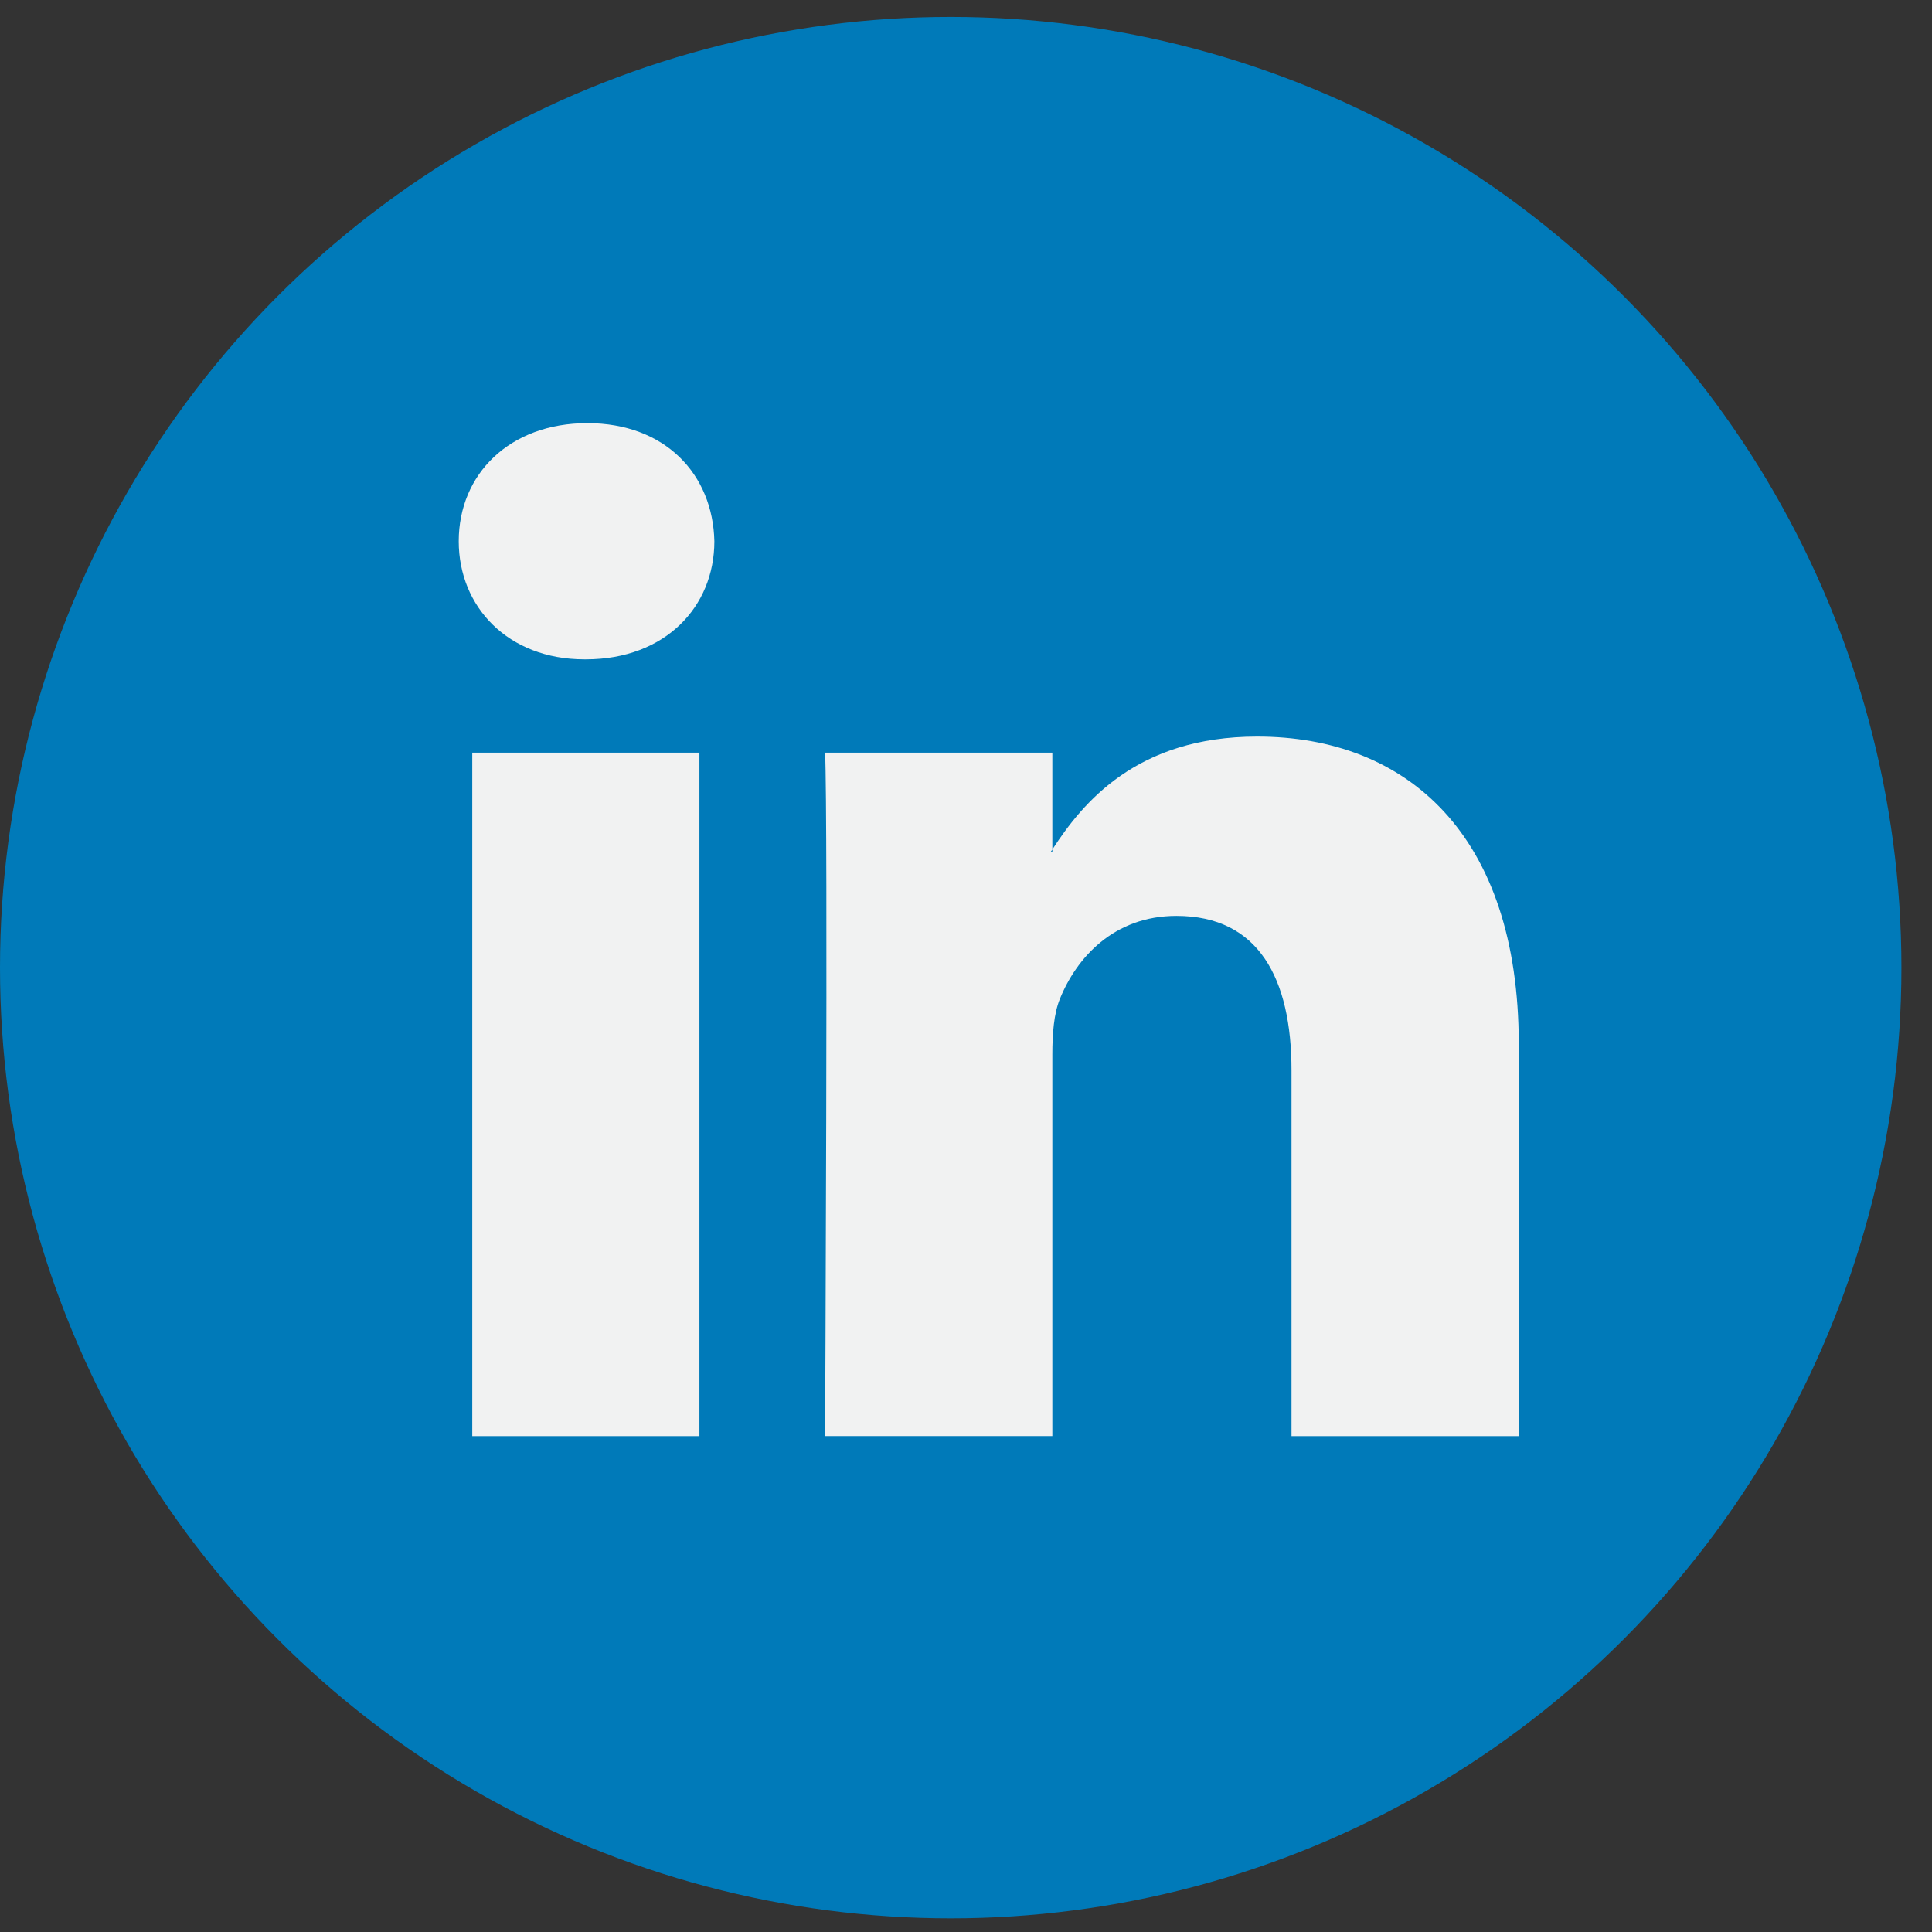
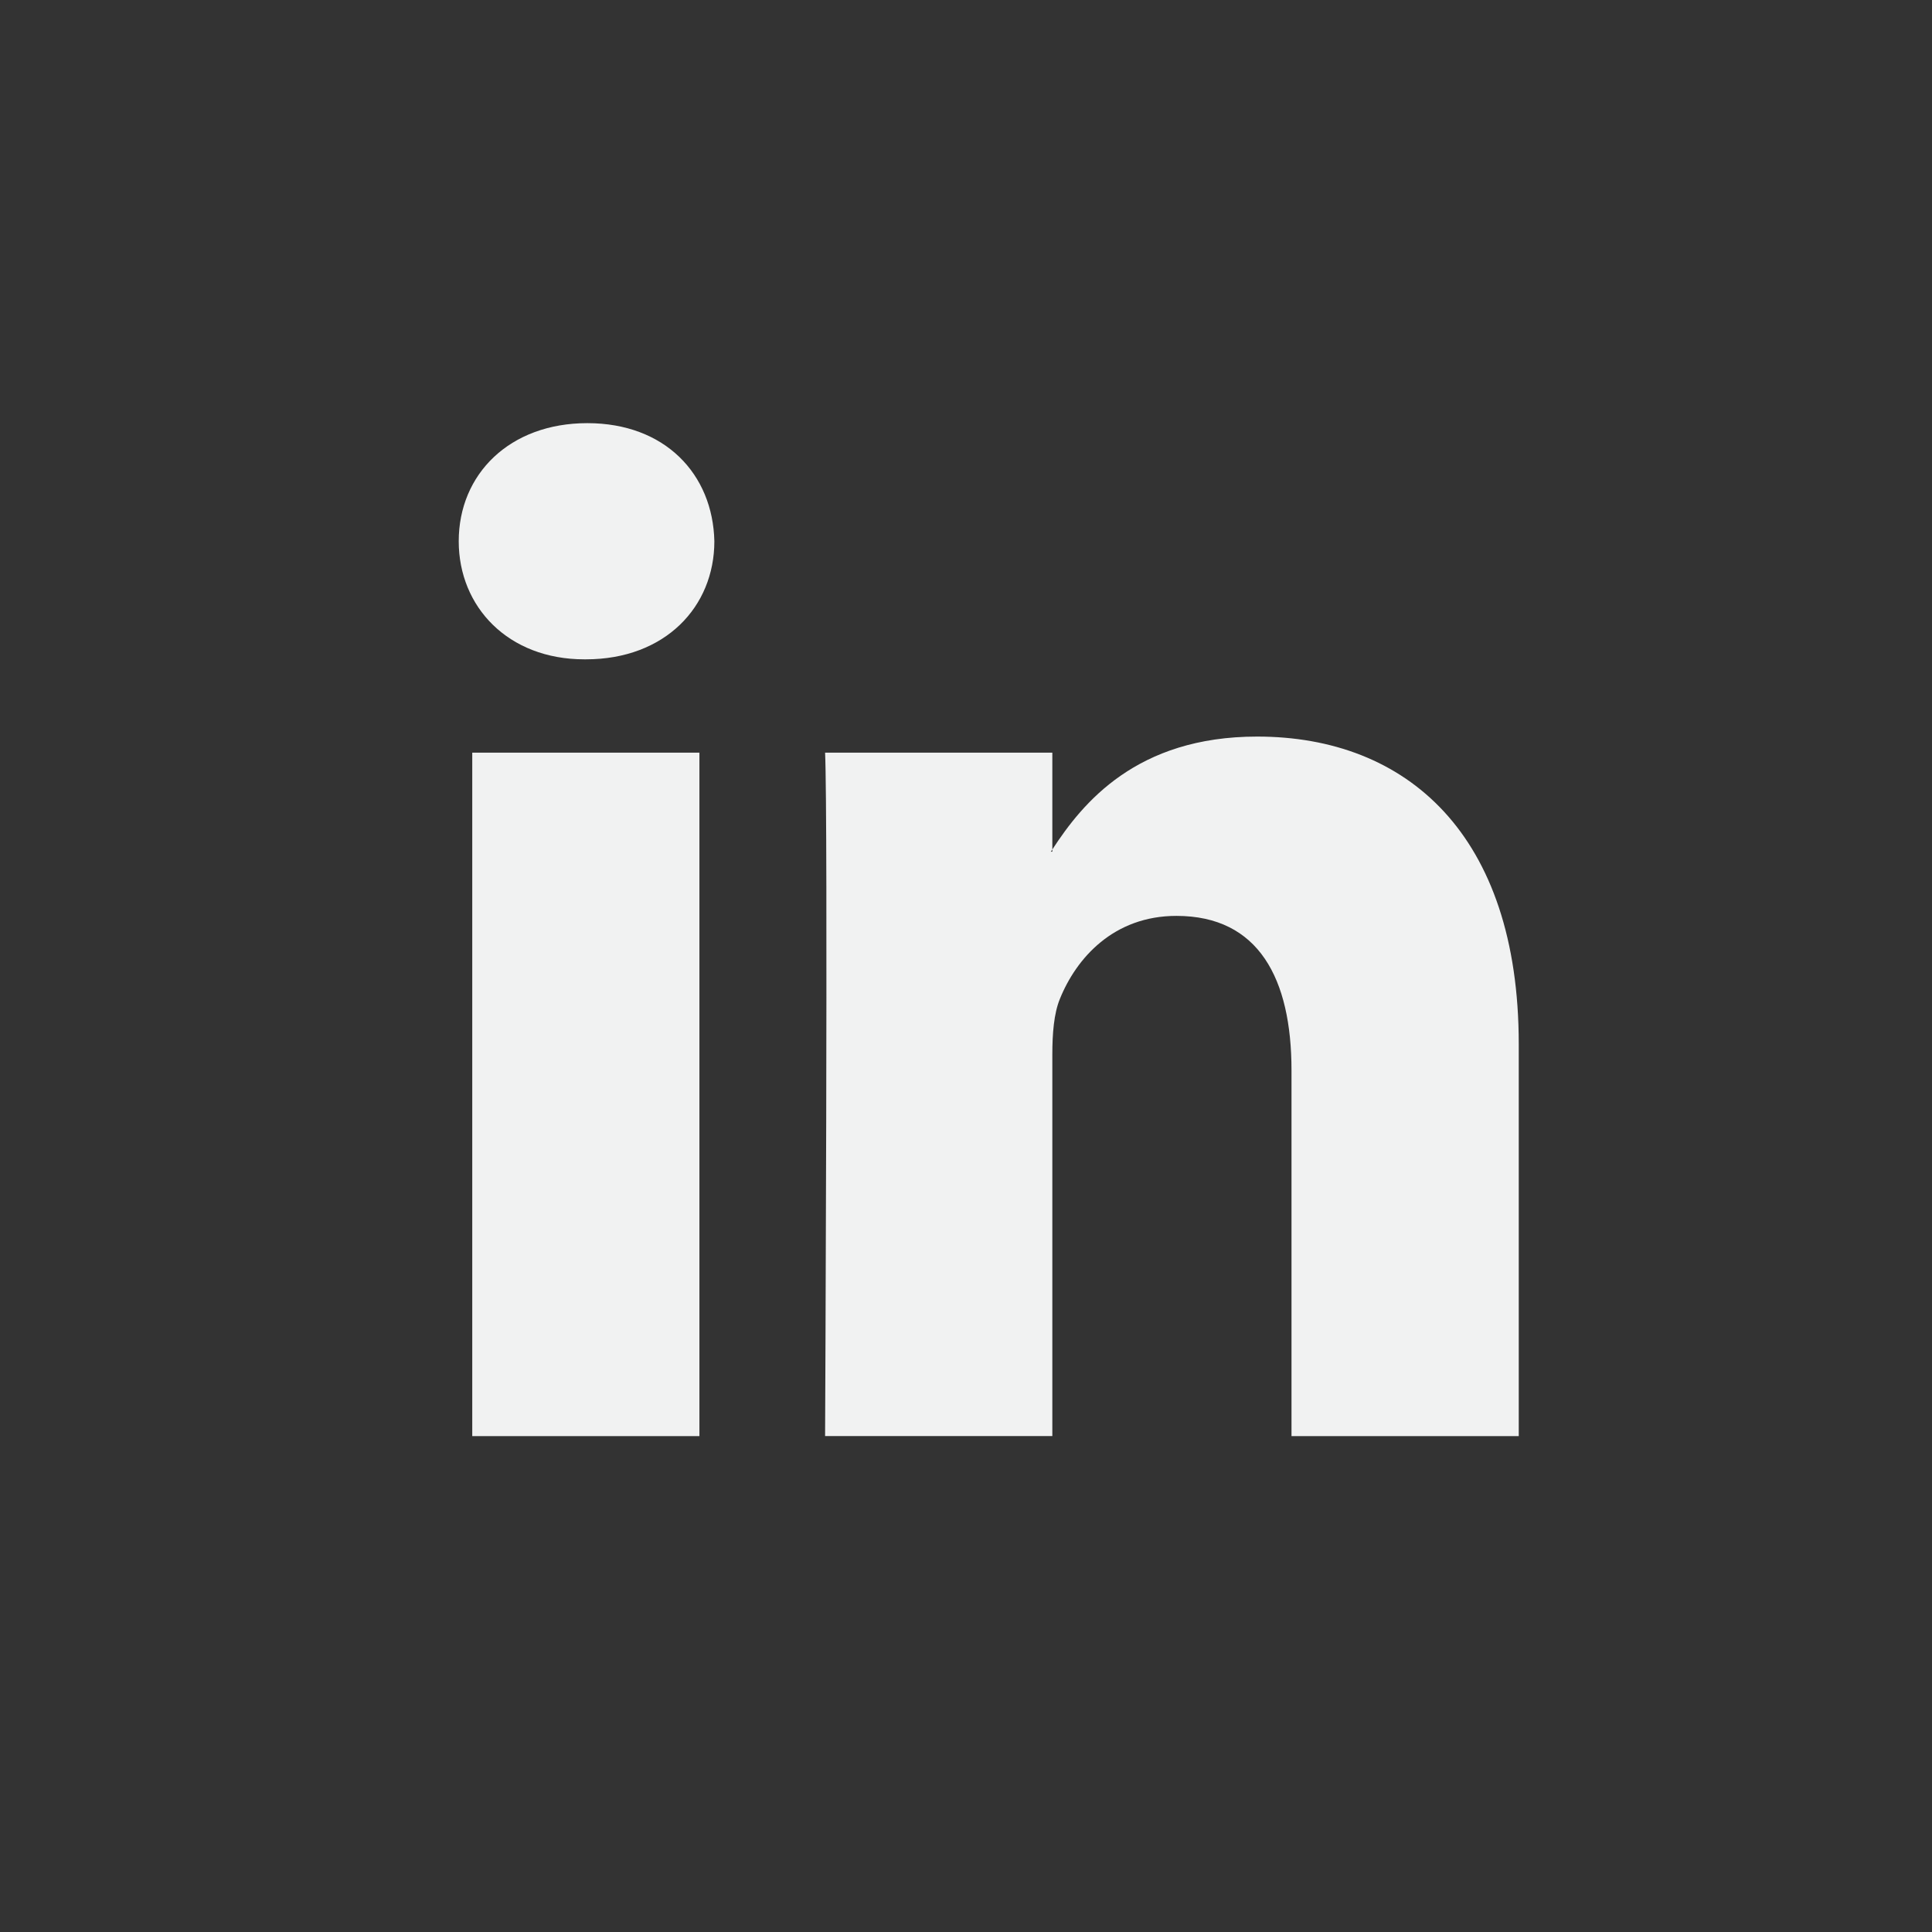
<svg xmlns="http://www.w3.org/2000/svg" width="48px" height="48px" viewBox="0 0 48 48" version="1.1">
  <rect x="0" y="0" width="48" height="48" fill="#333333" stroke="none" />
  <title>linkedin</title>
  <desc>Created with Sketch.</desc>
  <defs />
  <g id="Page-1" stroke="none" stroke-width="1" fill="none" fill-rule="evenodd">
    <g id="Home" transform="translate(-96, -2564)">
      <g id="Group-14" transform="translate(96, 2370)">
        <g id="linkedin" transform="translate(0, 194)">
          <g id="Capa_1">
            <g id="Group">
-               <ellipse id="Oval" fill="#007AB9" cx="23.62" cy="24.041" rx="23.62" ry="23.62" />
              <path d="M37.733,25.941 L37.733,35.68 L32.087,35.68 L32.087,26.594 C32.087,24.313 31.272,22.755 29.228,22.755 C27.668,22.755 26.741,23.804 26.332,24.819 C26.183,25.182 26.145,25.686 26.145,26.195 L26.145,35.679 L20.499,35.679 C20.499,35.679 20.574,20.291 20.499,18.699 L26.145,18.699 L26.145,21.105 C26.134,21.124 26.118,21.142 26.108,21.16 L26.145,21.16 L26.145,21.105 C26.896,19.95 28.234,18.3 31.234,18.3 C34.948,18.3 37.733,20.727 37.733,25.941 L37.733,25.941 L37.733,25.941 Z M14.592,10.513 C12.661,10.513 11.397,11.781 11.397,13.447 C11.397,15.077 12.624,16.381 14.518,16.381 L14.555,16.381 C16.524,16.381 17.748,15.077 17.748,13.447 C17.711,11.781 16.524,10.513 14.592,10.513 L14.592,10.513 L14.592,10.513 Z M11.733,35.68 L17.377,35.68 L17.377,18.699 L11.733,18.699 L11.733,35.68 L11.733,35.68 Z" id="Shape" fill="#F1F2F2" />
            </g>
          </g>
        </g>
      </g>
    </g>
  </g>
</svg>